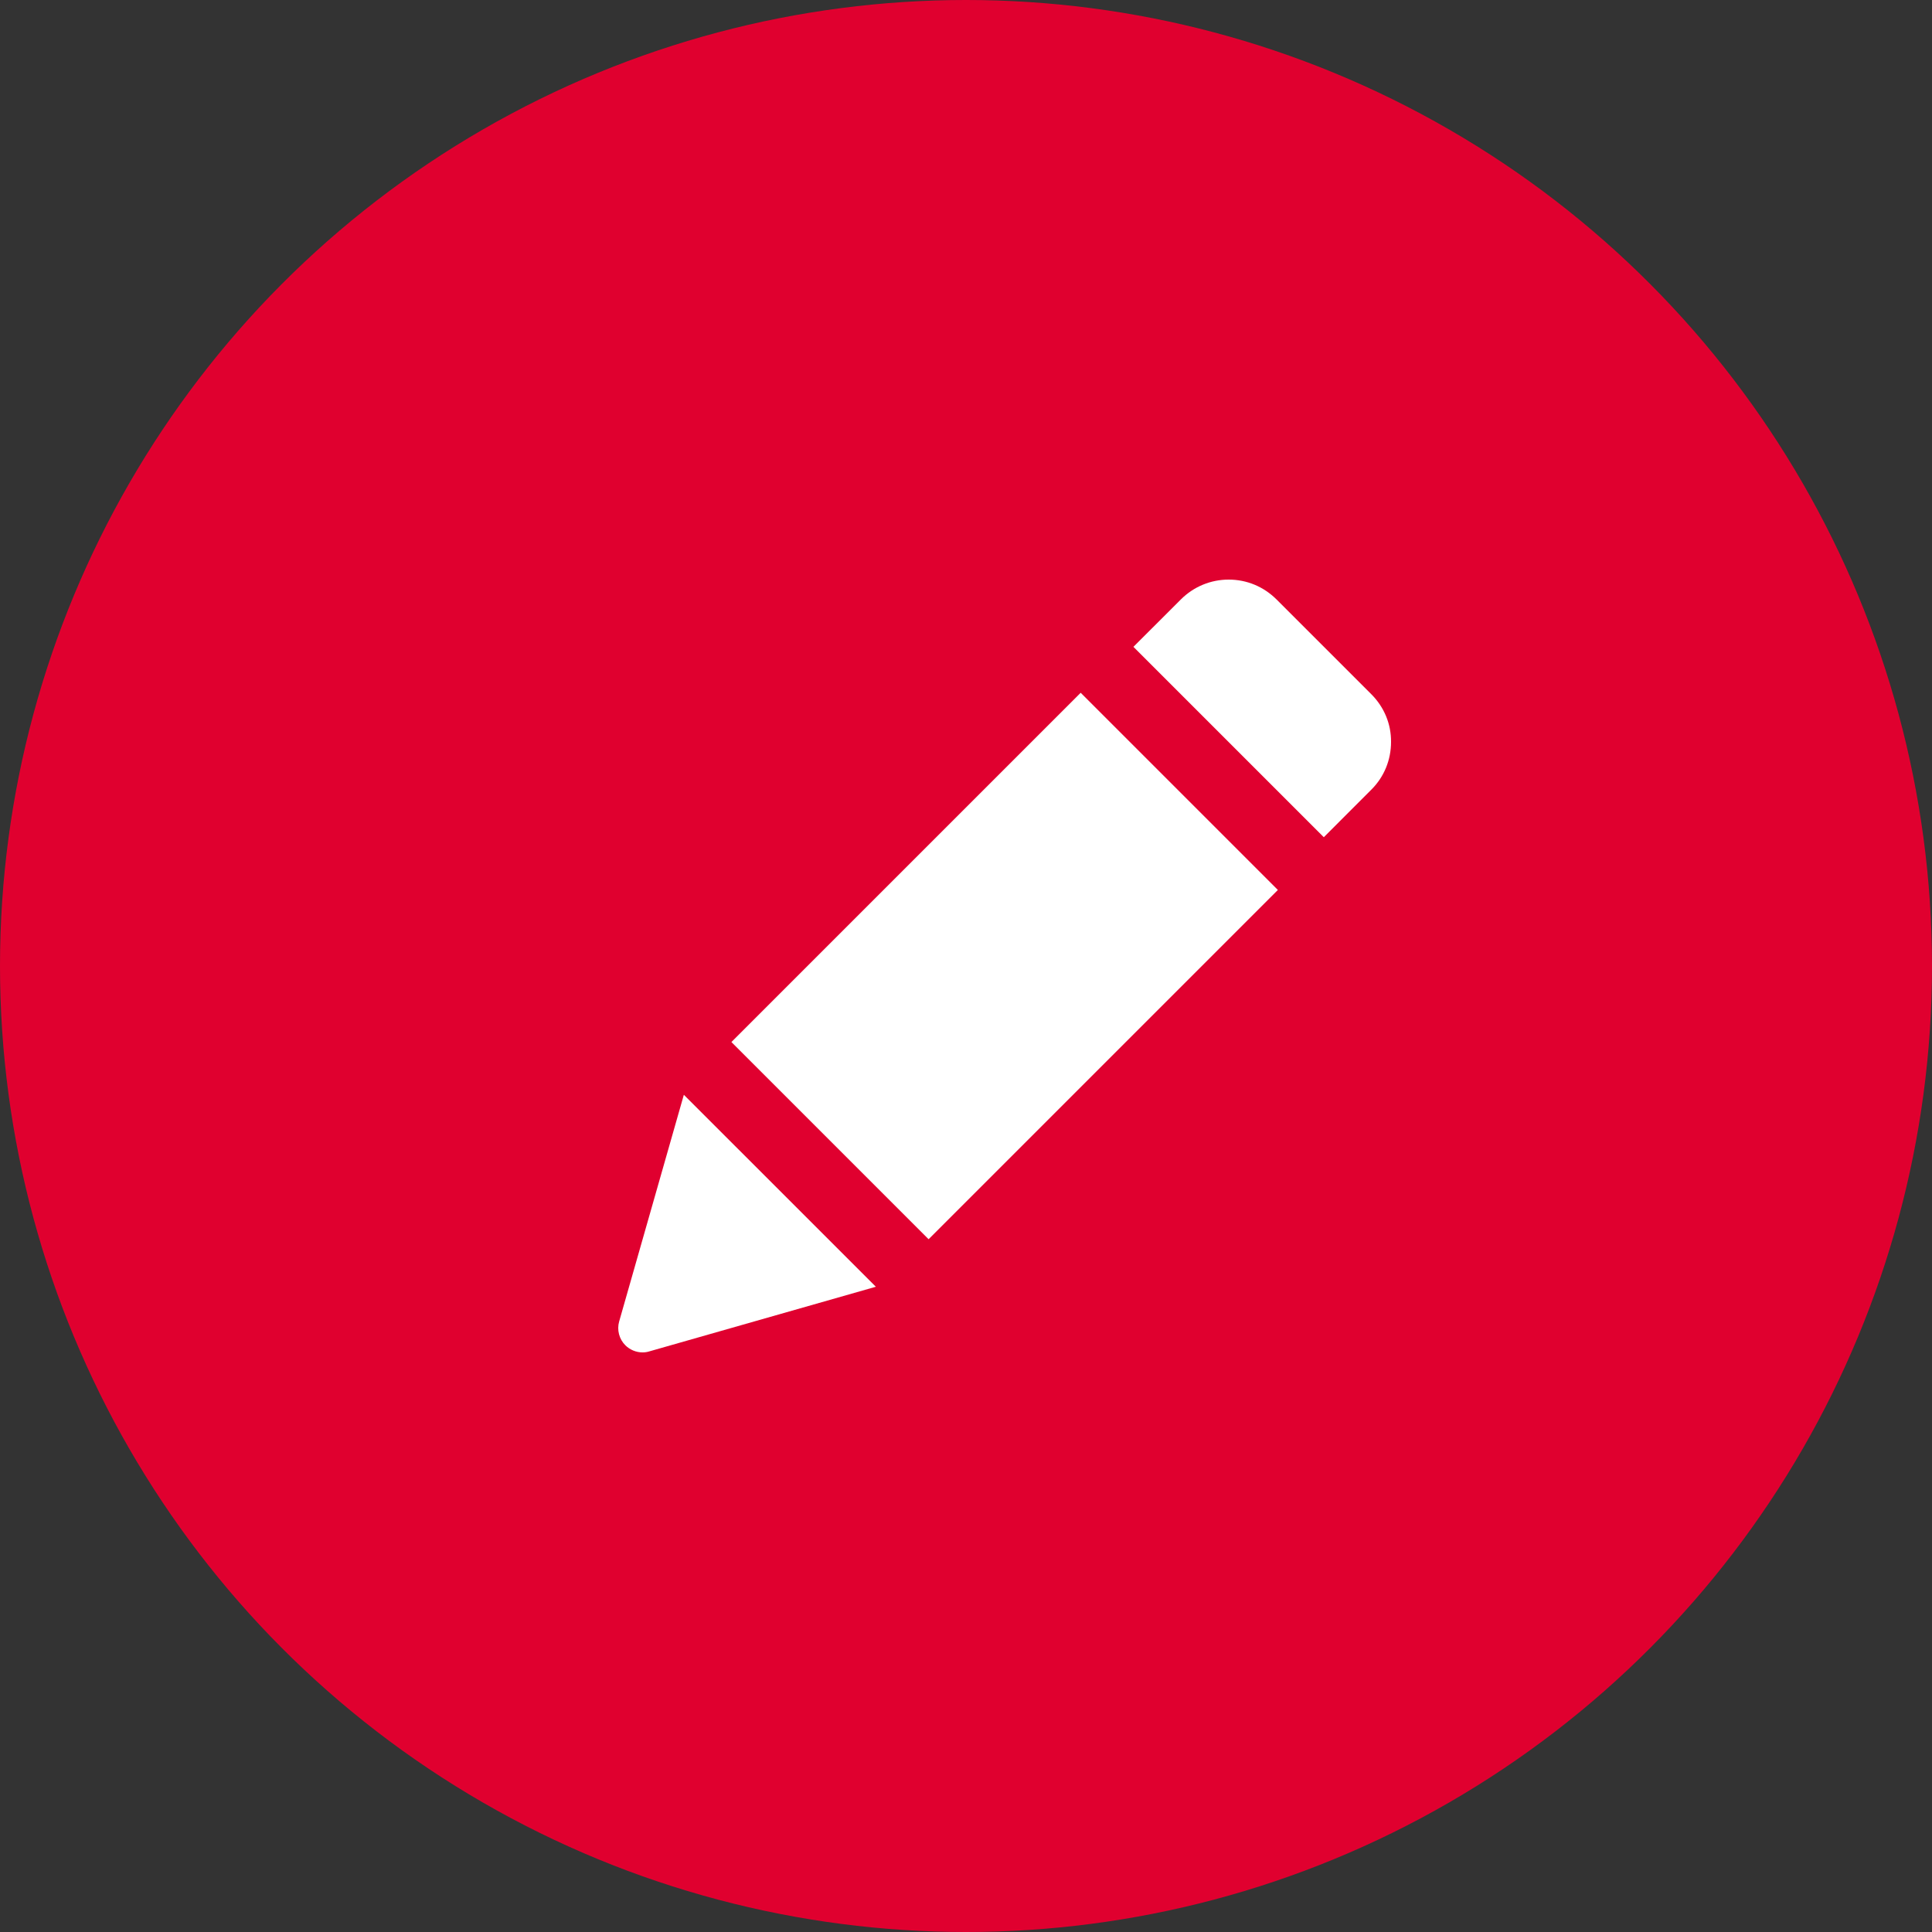
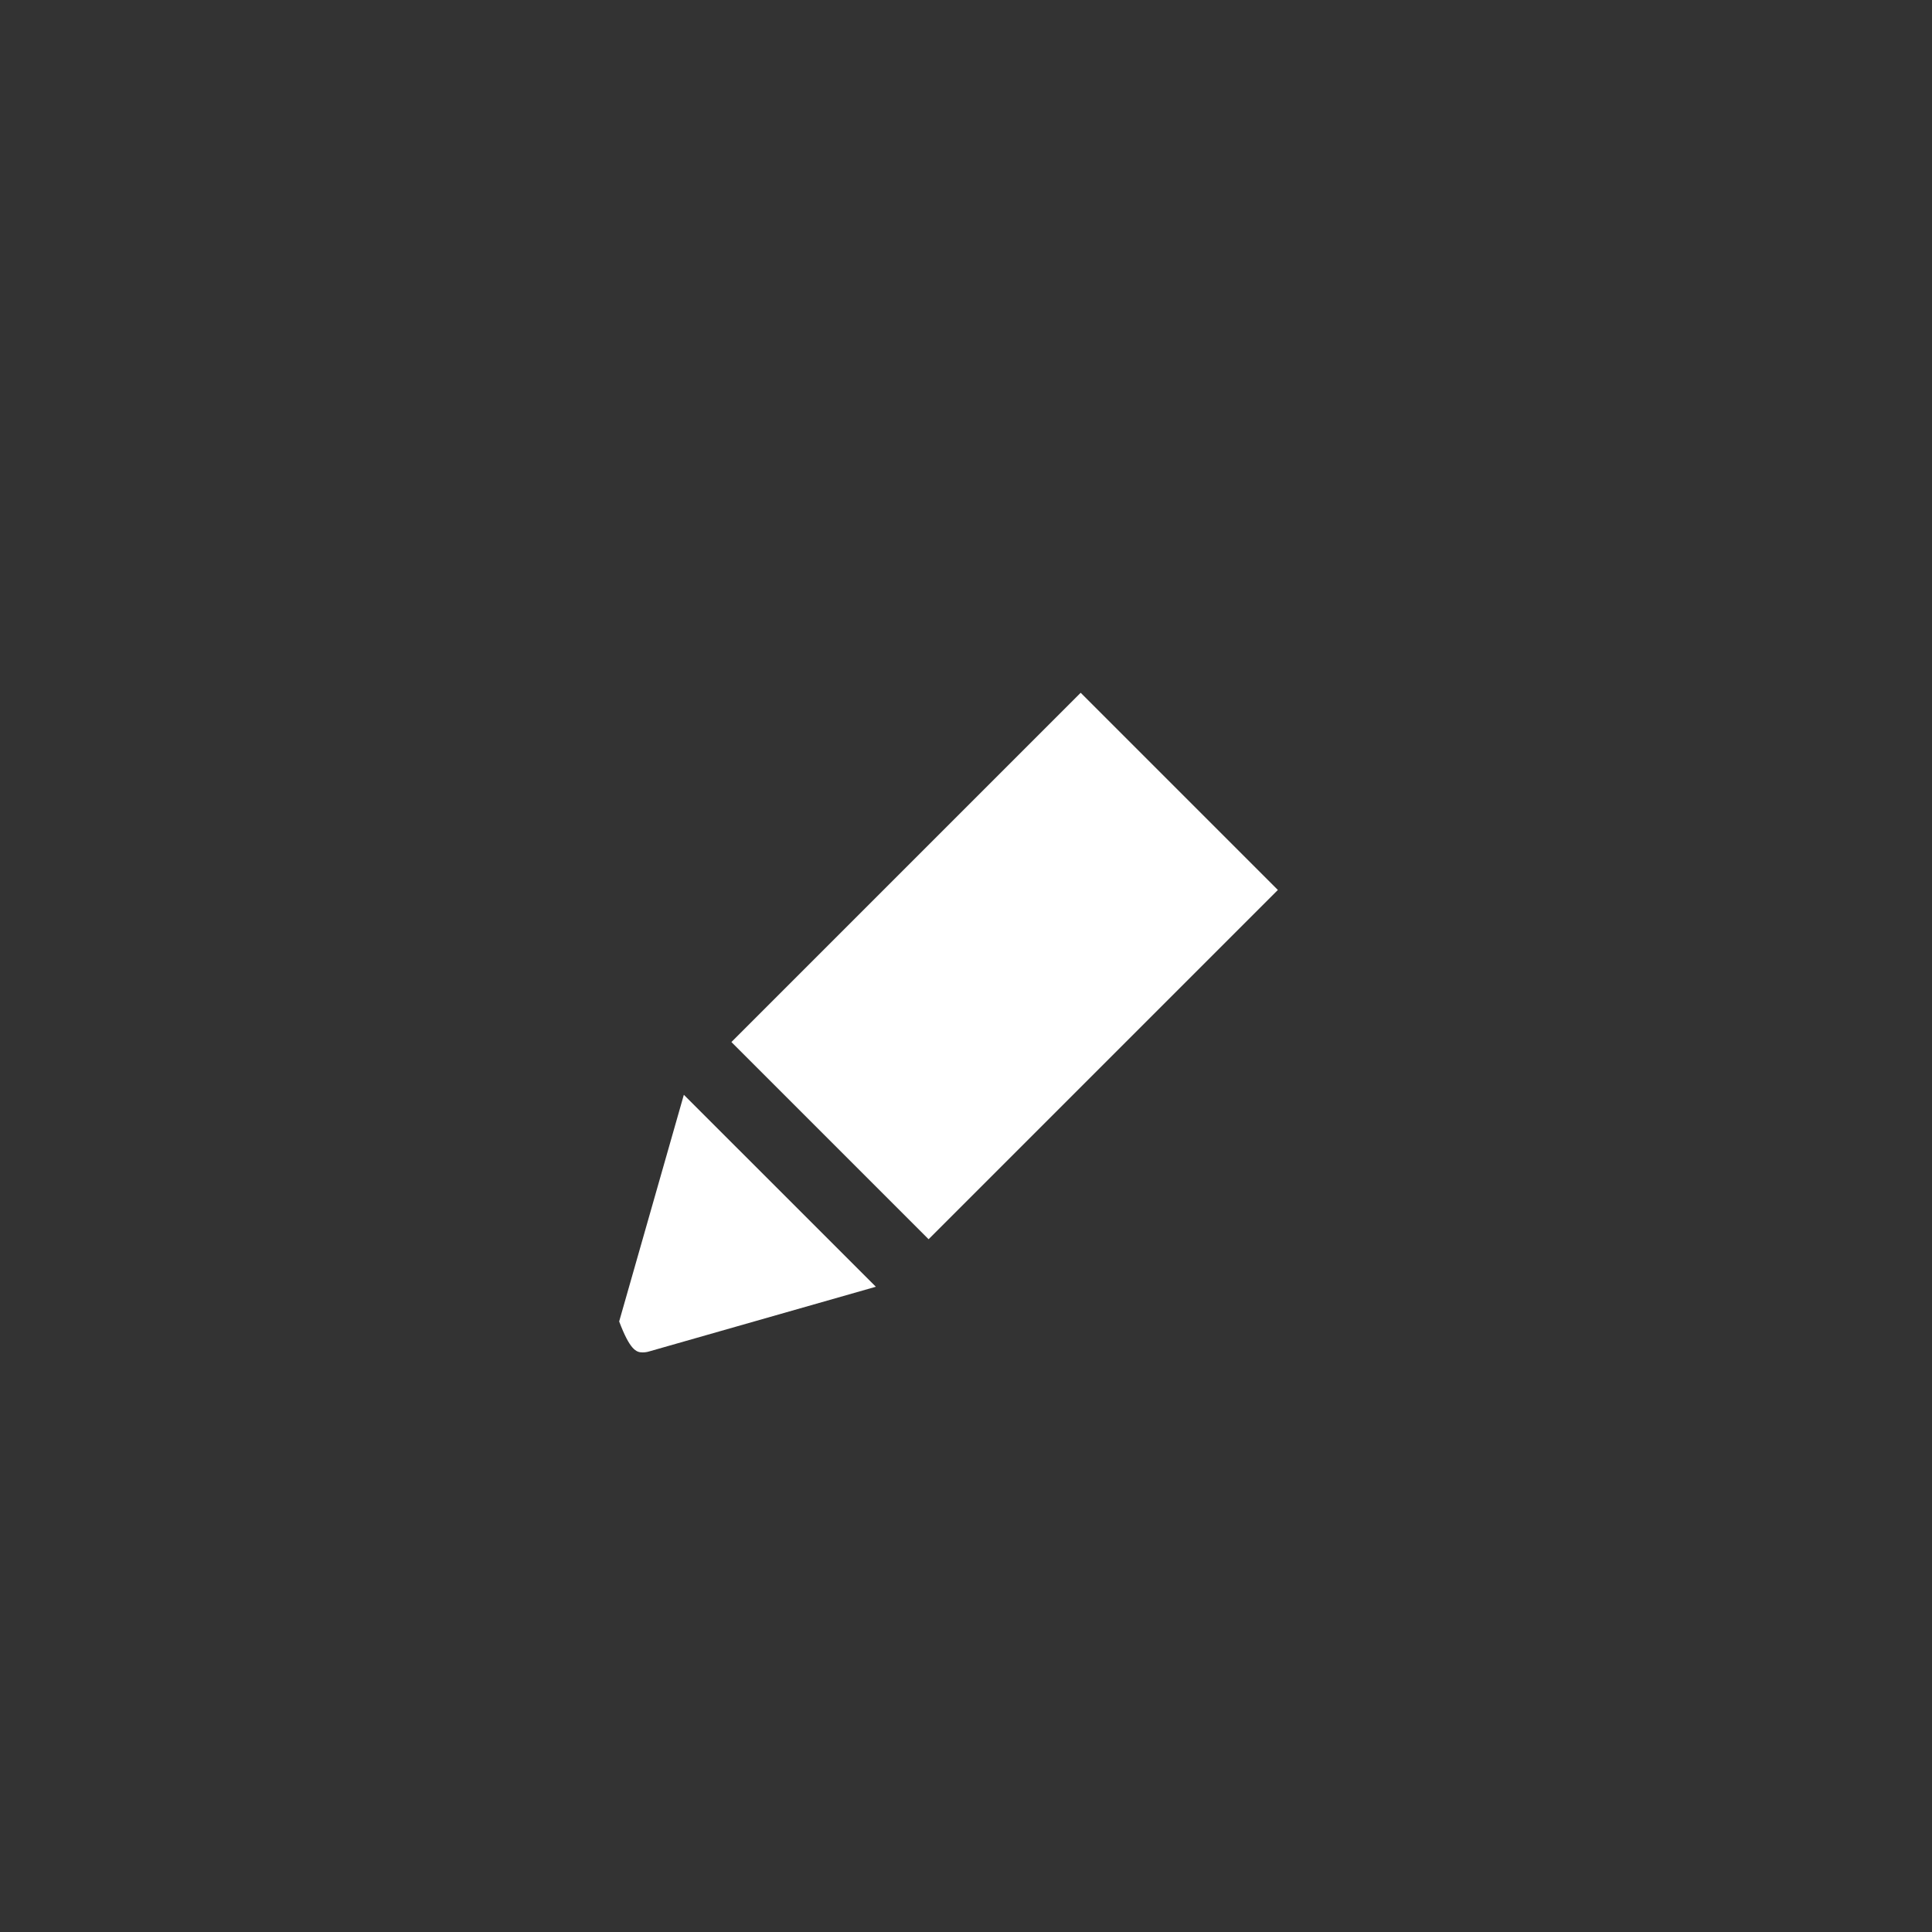
<svg xmlns="http://www.w3.org/2000/svg" width="50px" height="50px" viewBox="0 0 50 50" version="1.1">
  <rect x="0" y="0" width="50" height="50" fill="#333333" stroke="none" />
  <title>Artboard</title>
  <g id="Artboard" stroke="none" stroke-width="1" fill="none" fill-rule="evenodd">
    <g id="Group" transform="translate(25, 25) rotate(-360) translate(-25, -25) translate(0, 0)">
-       <circle id="Oval-Copy-6" fill="#E0002F" cx="25" cy="25" r="25" />
      <g id="pen-copy" transform="translate(16, 15)" fill="#FFFFFF" fill-rule="nonzero">
-         <path d="M0.024,19.199 C-0.039,19.417 0.024,19.656 0.183,19.815 C0.301,19.933 0.465,20 0.628,20 C0.687,20 0.746,19.992 0.8,19.975 L6.667,18.301 L1.698,13.333 L0.024,19.199 Z" id="Path" />
-         <path d="M19.496,2.973 L17.035,0.512 C16.702,0.182 16.268,0 15.798,0 C15.333,0 14.895,0.182 14.566,0.508 L13.333,1.74 L18.26,6.667 L19.492,5.434 C19.822,5.105 20,4.667 20,4.201 C20.004,3.736 19.822,3.302 19.496,2.973 Z" id="Path" />
+         <path d="M0.024,19.199 C0.301,19.933 0.465,20 0.628,20 C0.687,20 0.746,19.992 0.8,19.975 L6.667,18.301 L1.698,13.333 L0.024,19.199 Z" id="Path" />
        <polygon id="Path" points="2.929 11.968 11.968 2.929 17.071 8.032 8.032 17.071" />
      </g>
    </g>
  </g>
</svg>